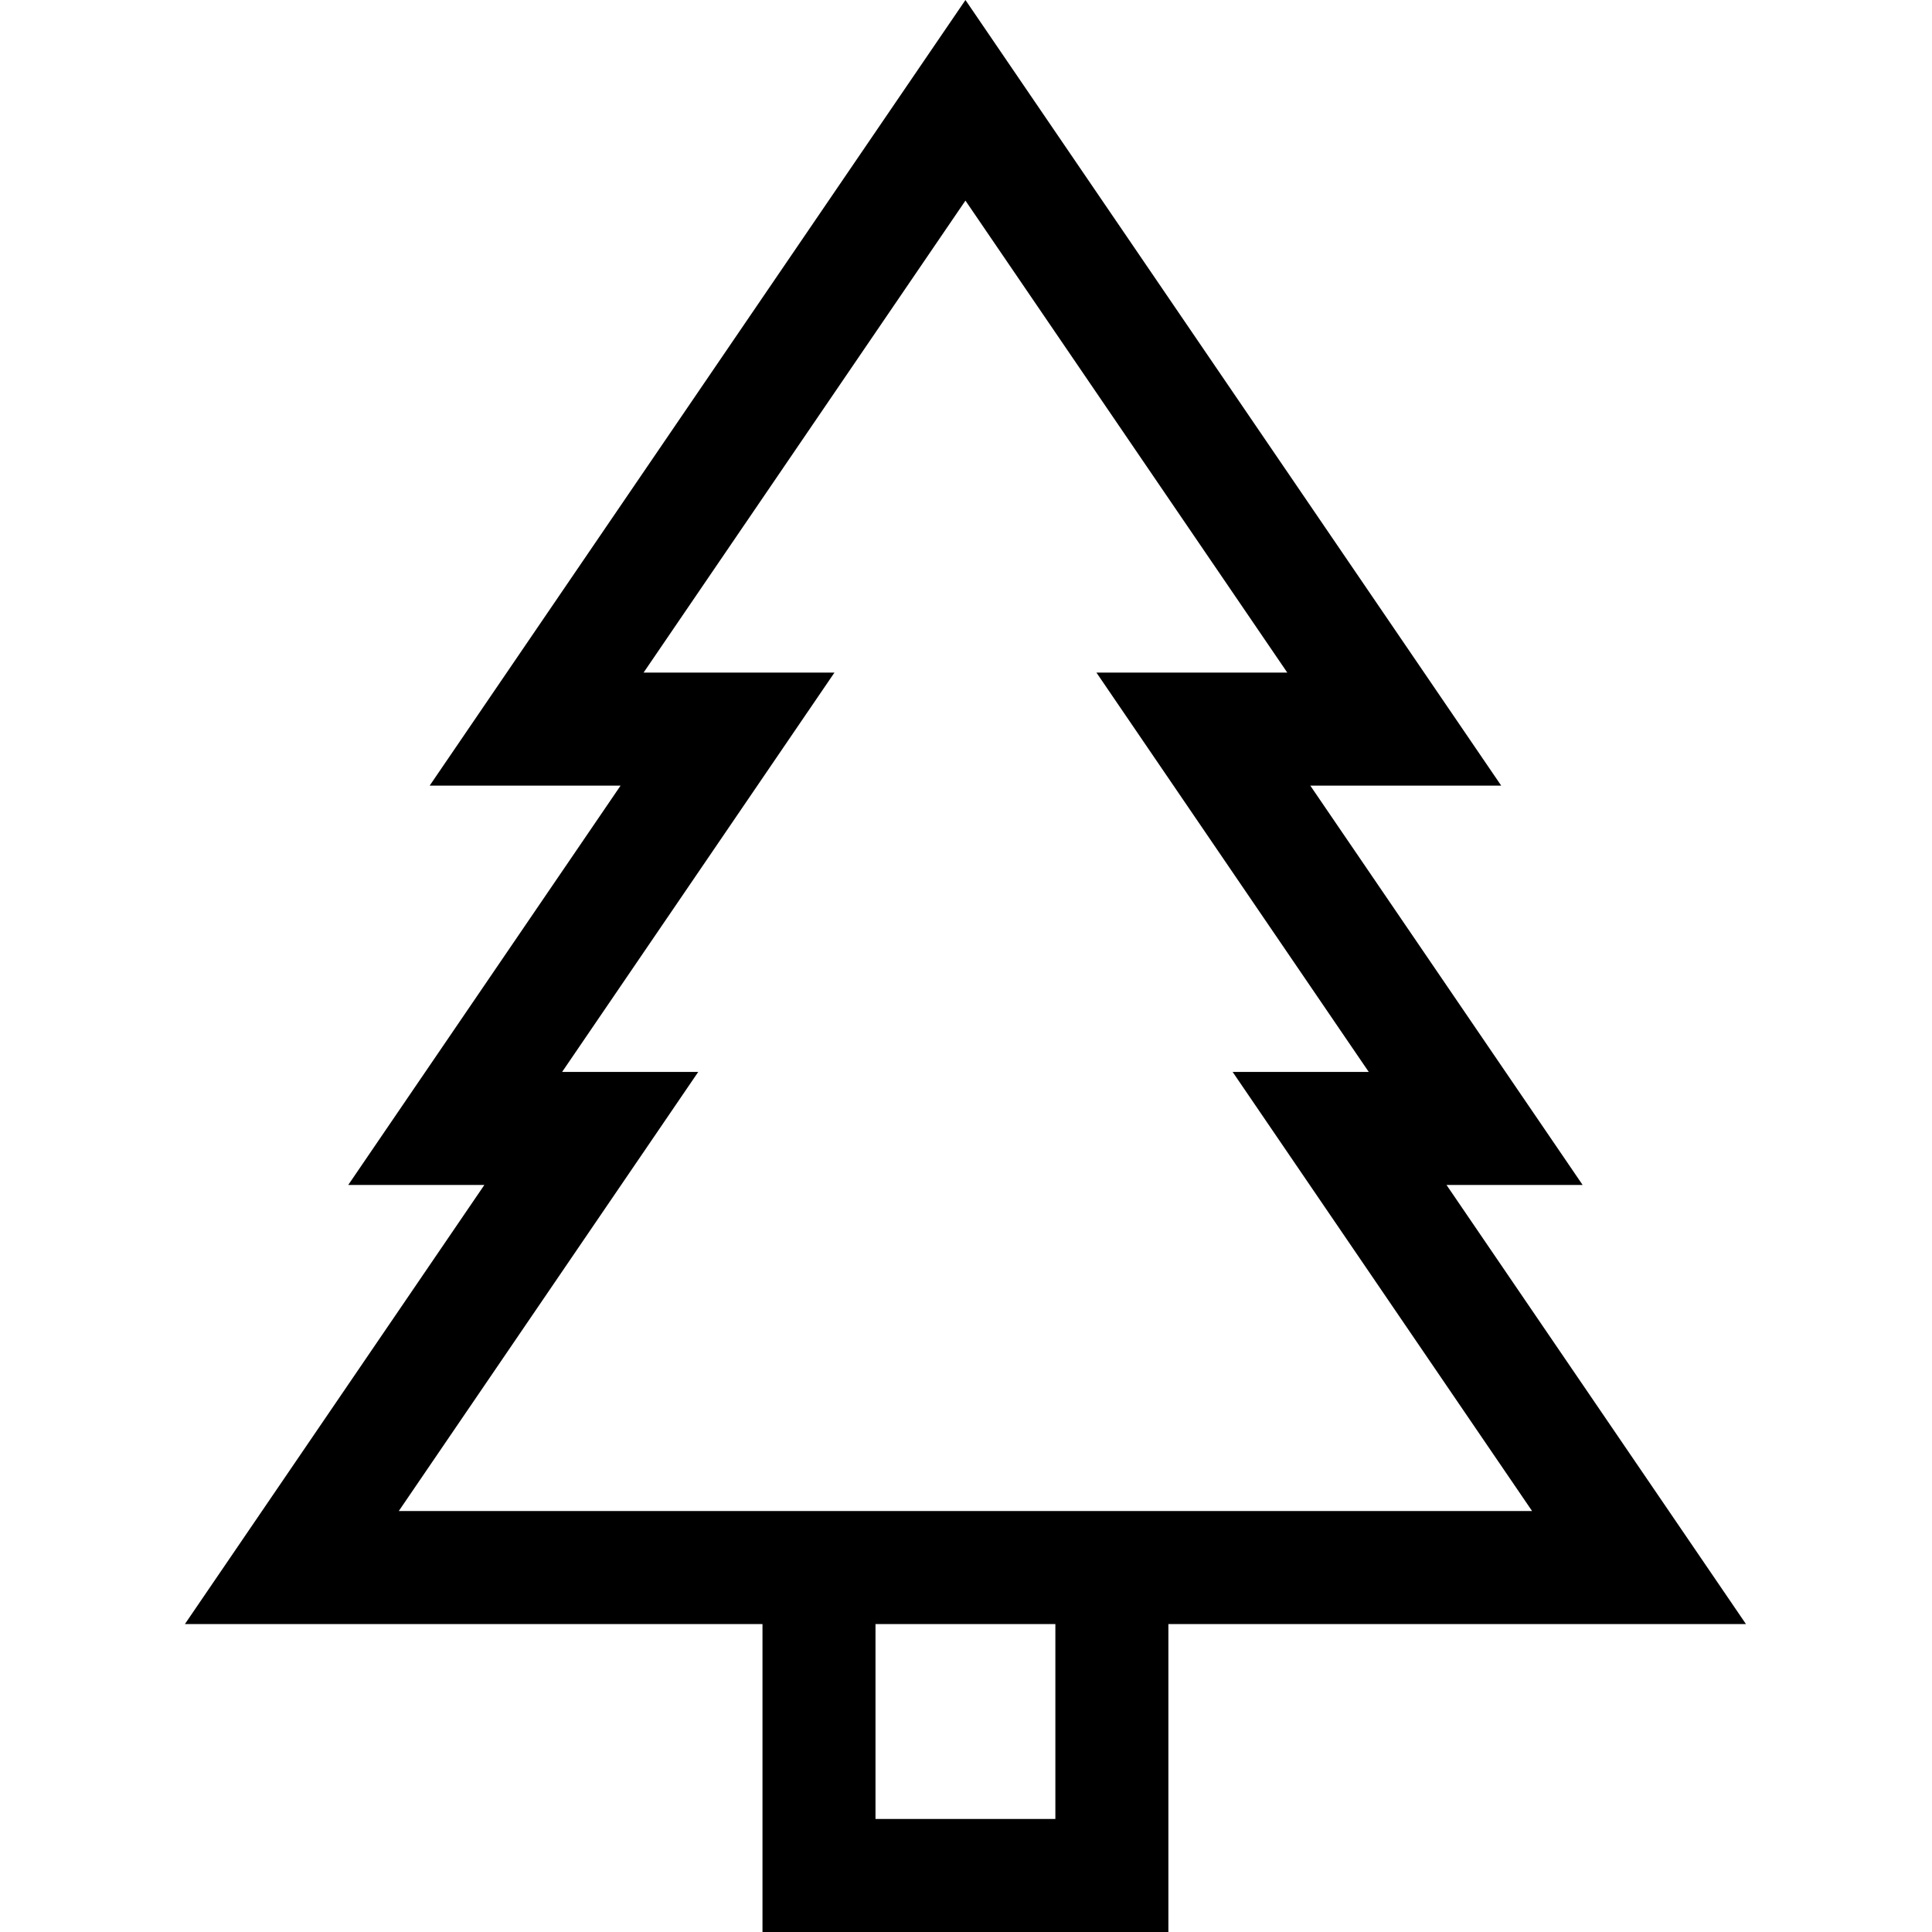
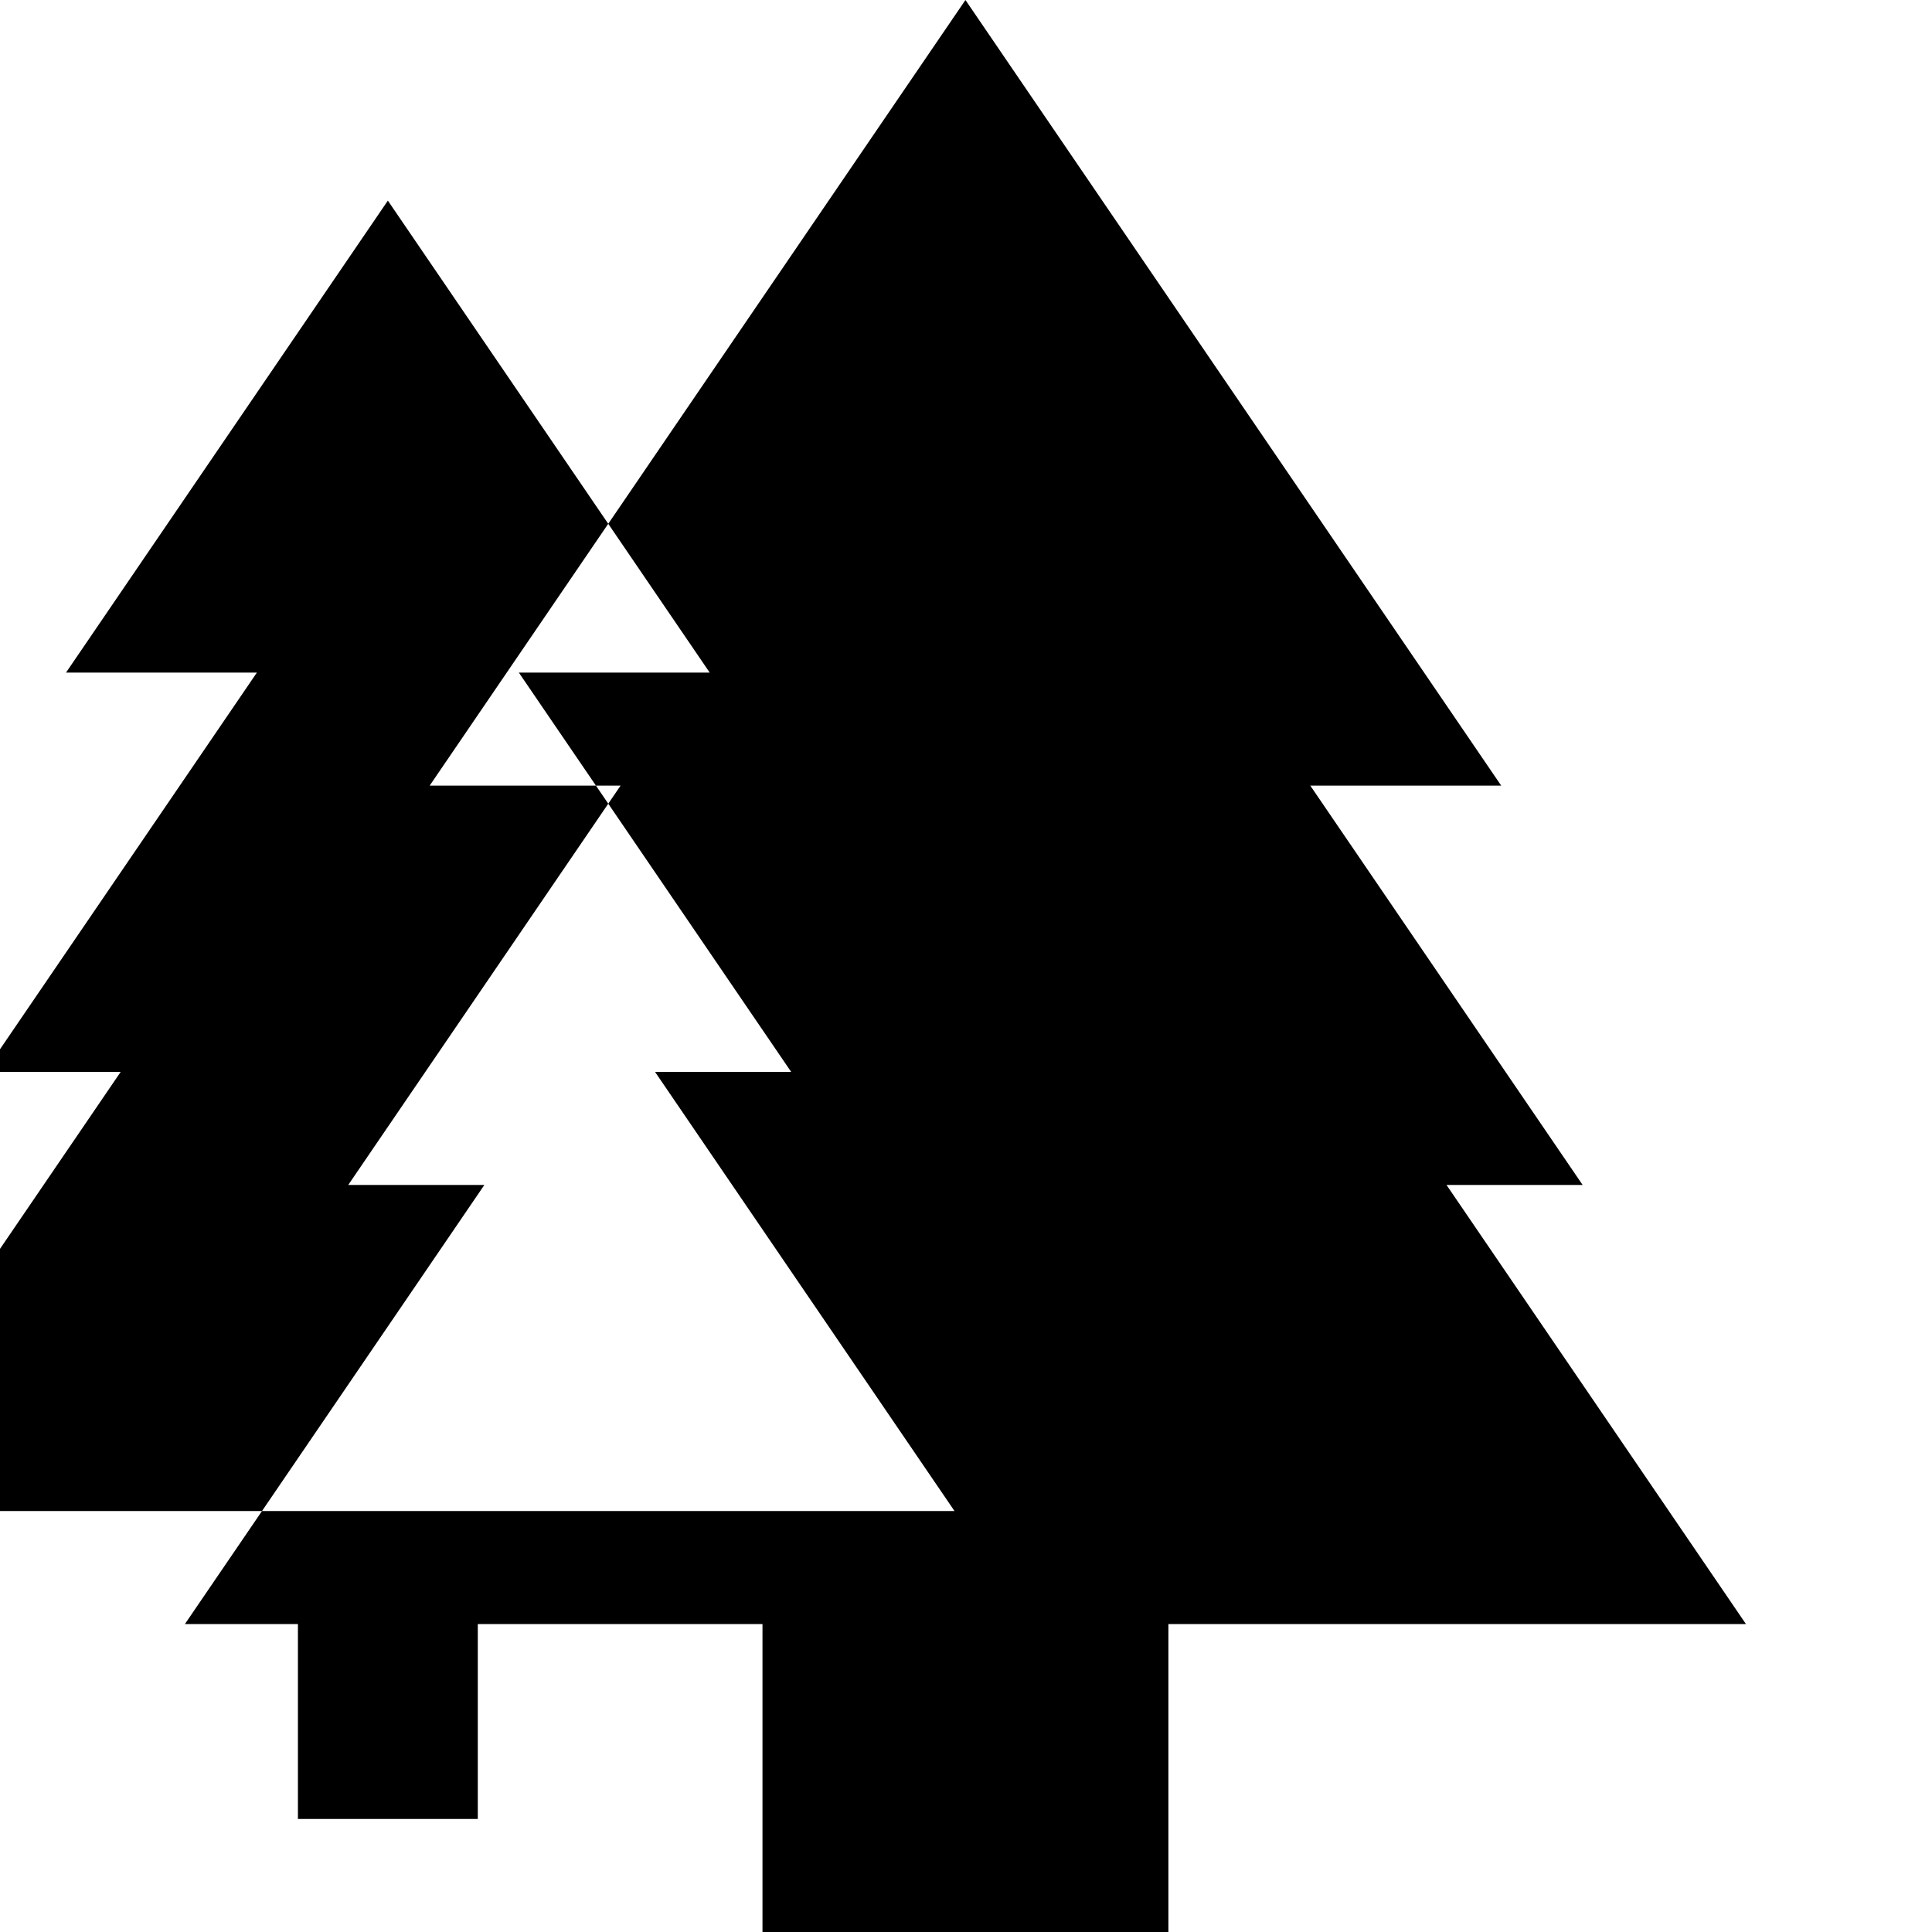
<svg xmlns="http://www.w3.org/2000/svg" height="512pt" viewBox="-49 0 512 512" width="512pt">
-   <path d="m413.699 430.395-79.363-116.375h36.074l-72.164-105.82h50.59l-141.984-208.199-141.984 208.199h50.59l-72.168 105.82h36.074l-79.363 116.375h153.066v81.605h107.57v-81.605zm-277.656-146.328h-36.074l72.168-105.82h-50.582l85.297-125.082 85.293 125.082h-50.578l72.164 105.82h-36.074l79.363 116.375h-300.34zm94.641 197.98h-47.668v-51.652h47.668zm0 0" />
+   <path d="m413.699 430.395-79.363-116.375h36.074l-72.164-105.82h50.59l-141.984-208.199-141.984 208.199h50.59l-72.168 105.82h36.074l-79.363 116.375h153.066v81.605h107.57v-81.605m-277.656-146.328h-36.074l72.168-105.82h-50.582l85.297-125.082 85.293 125.082h-50.578l72.164 105.82h-36.074l79.363 116.375h-300.34zm94.641 197.98h-47.668v-51.652h47.668zm0 0" />
</svg>